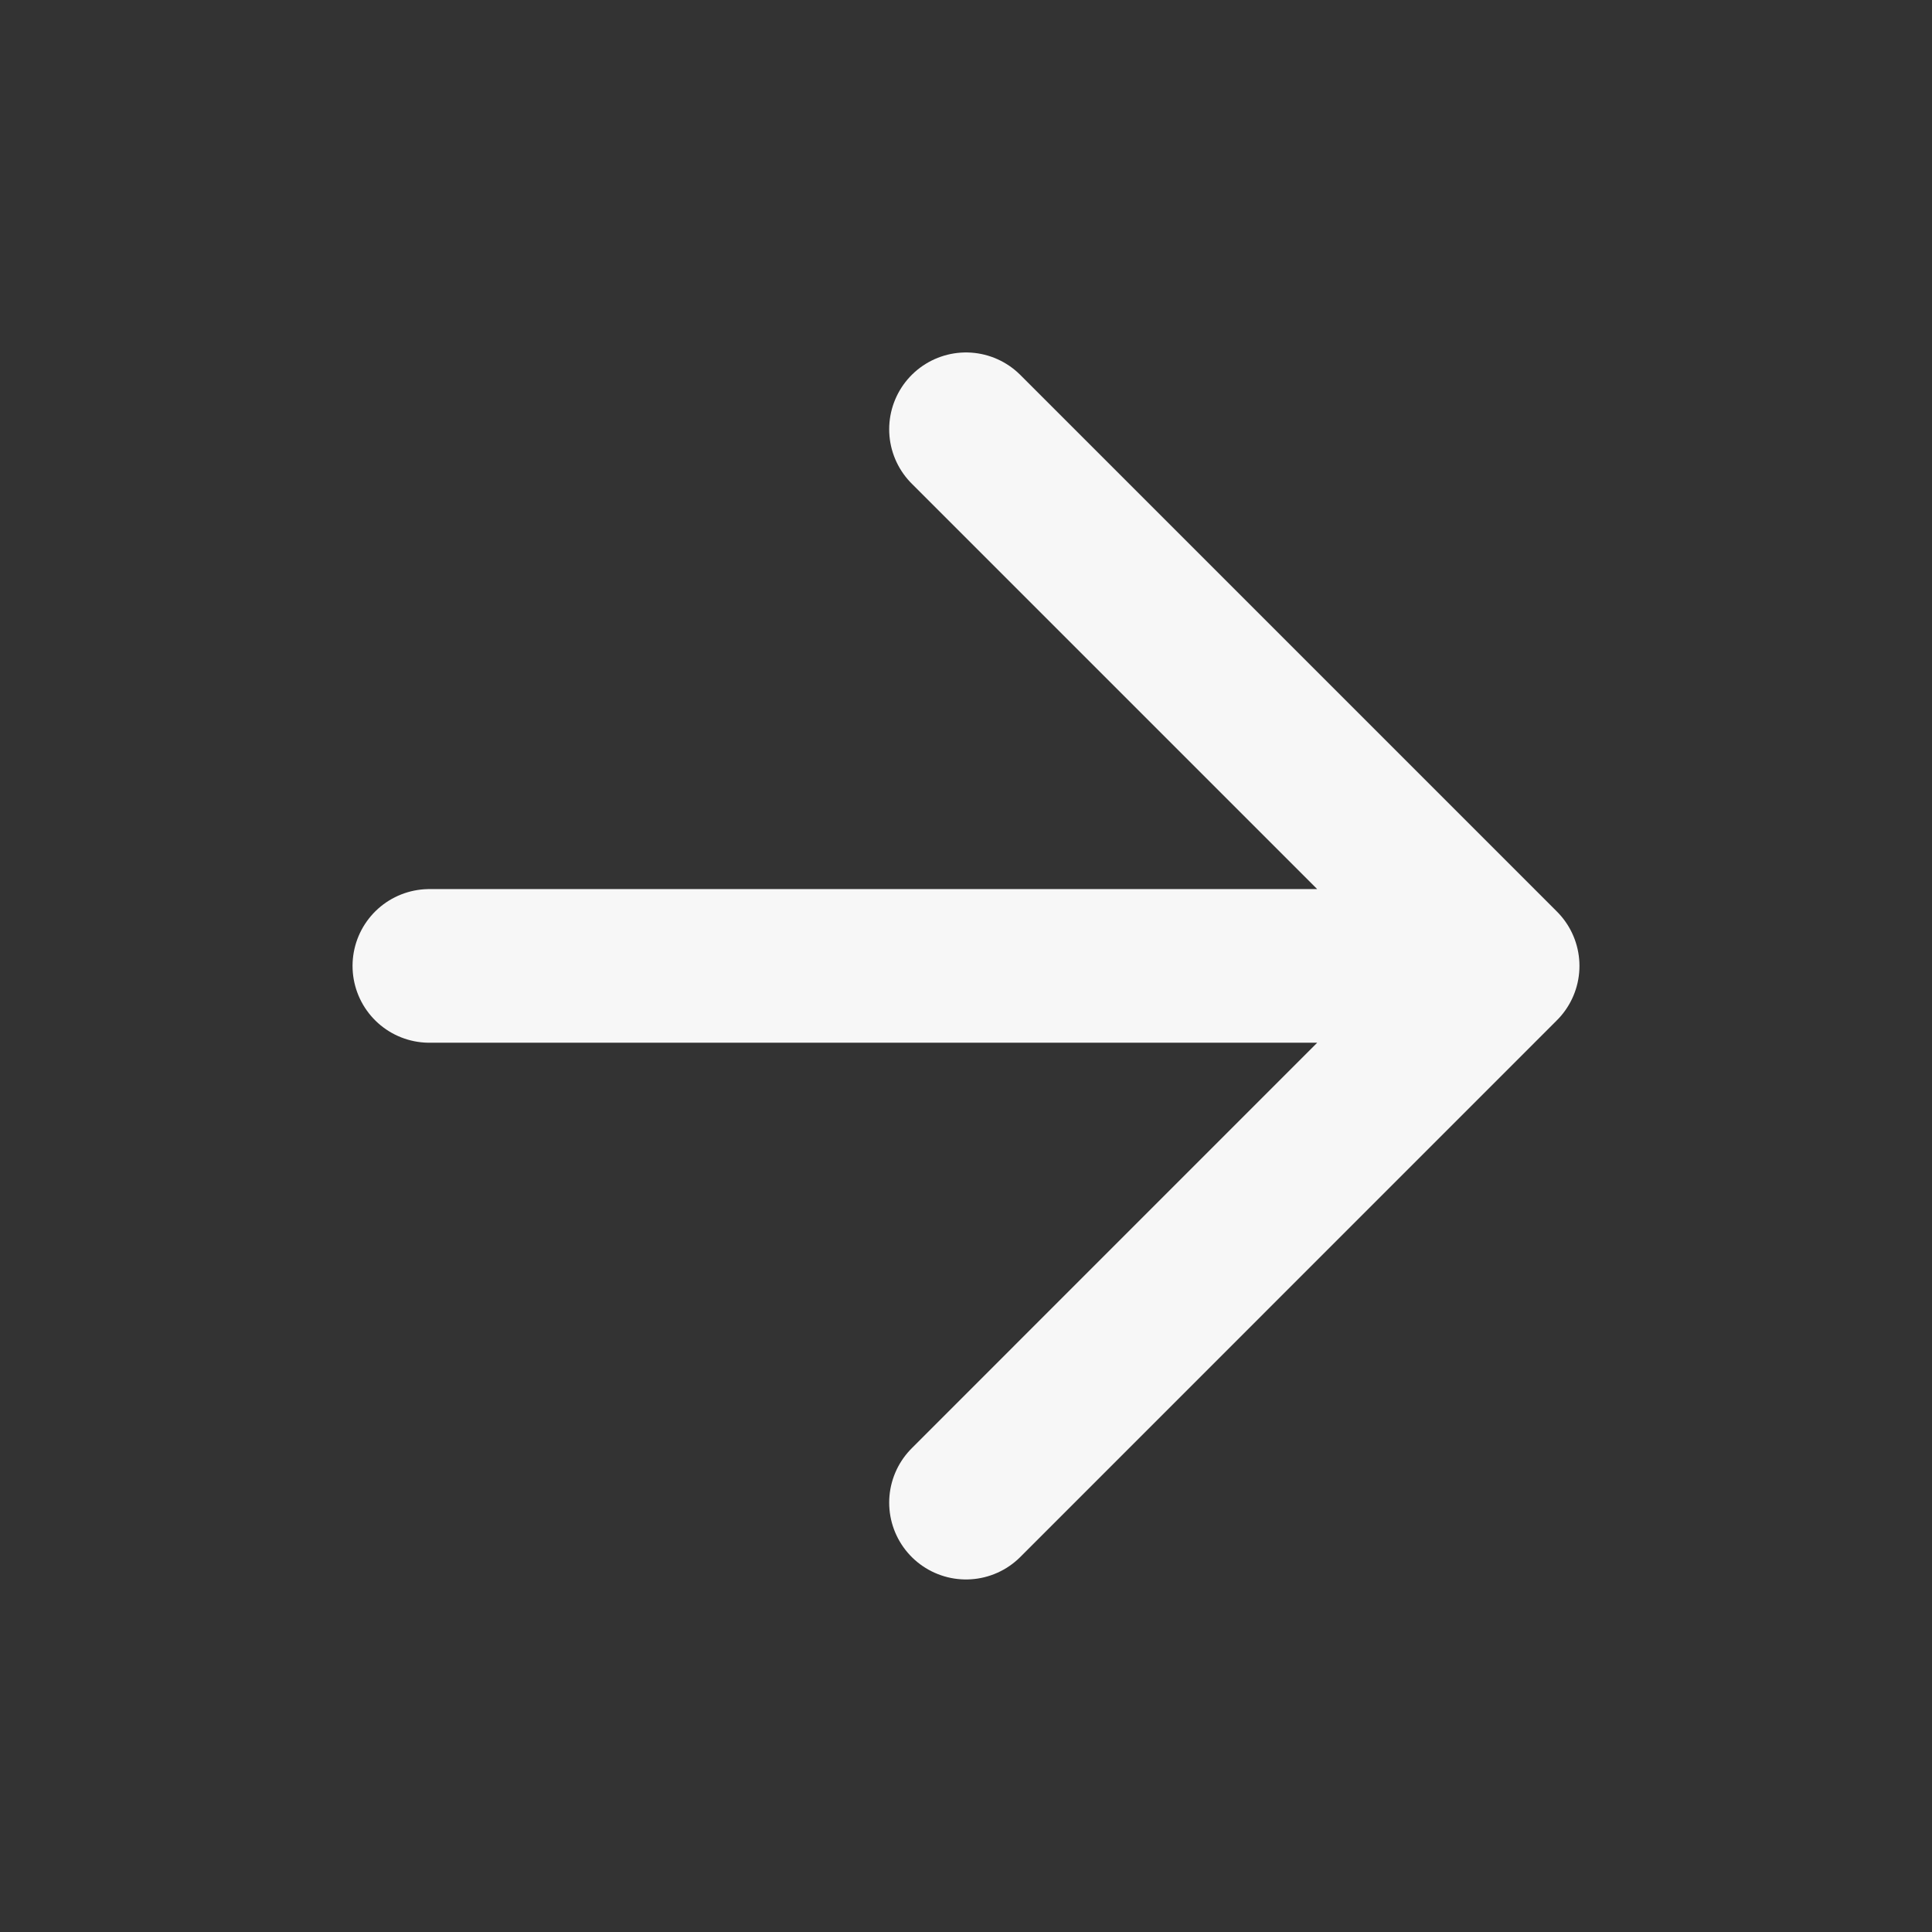
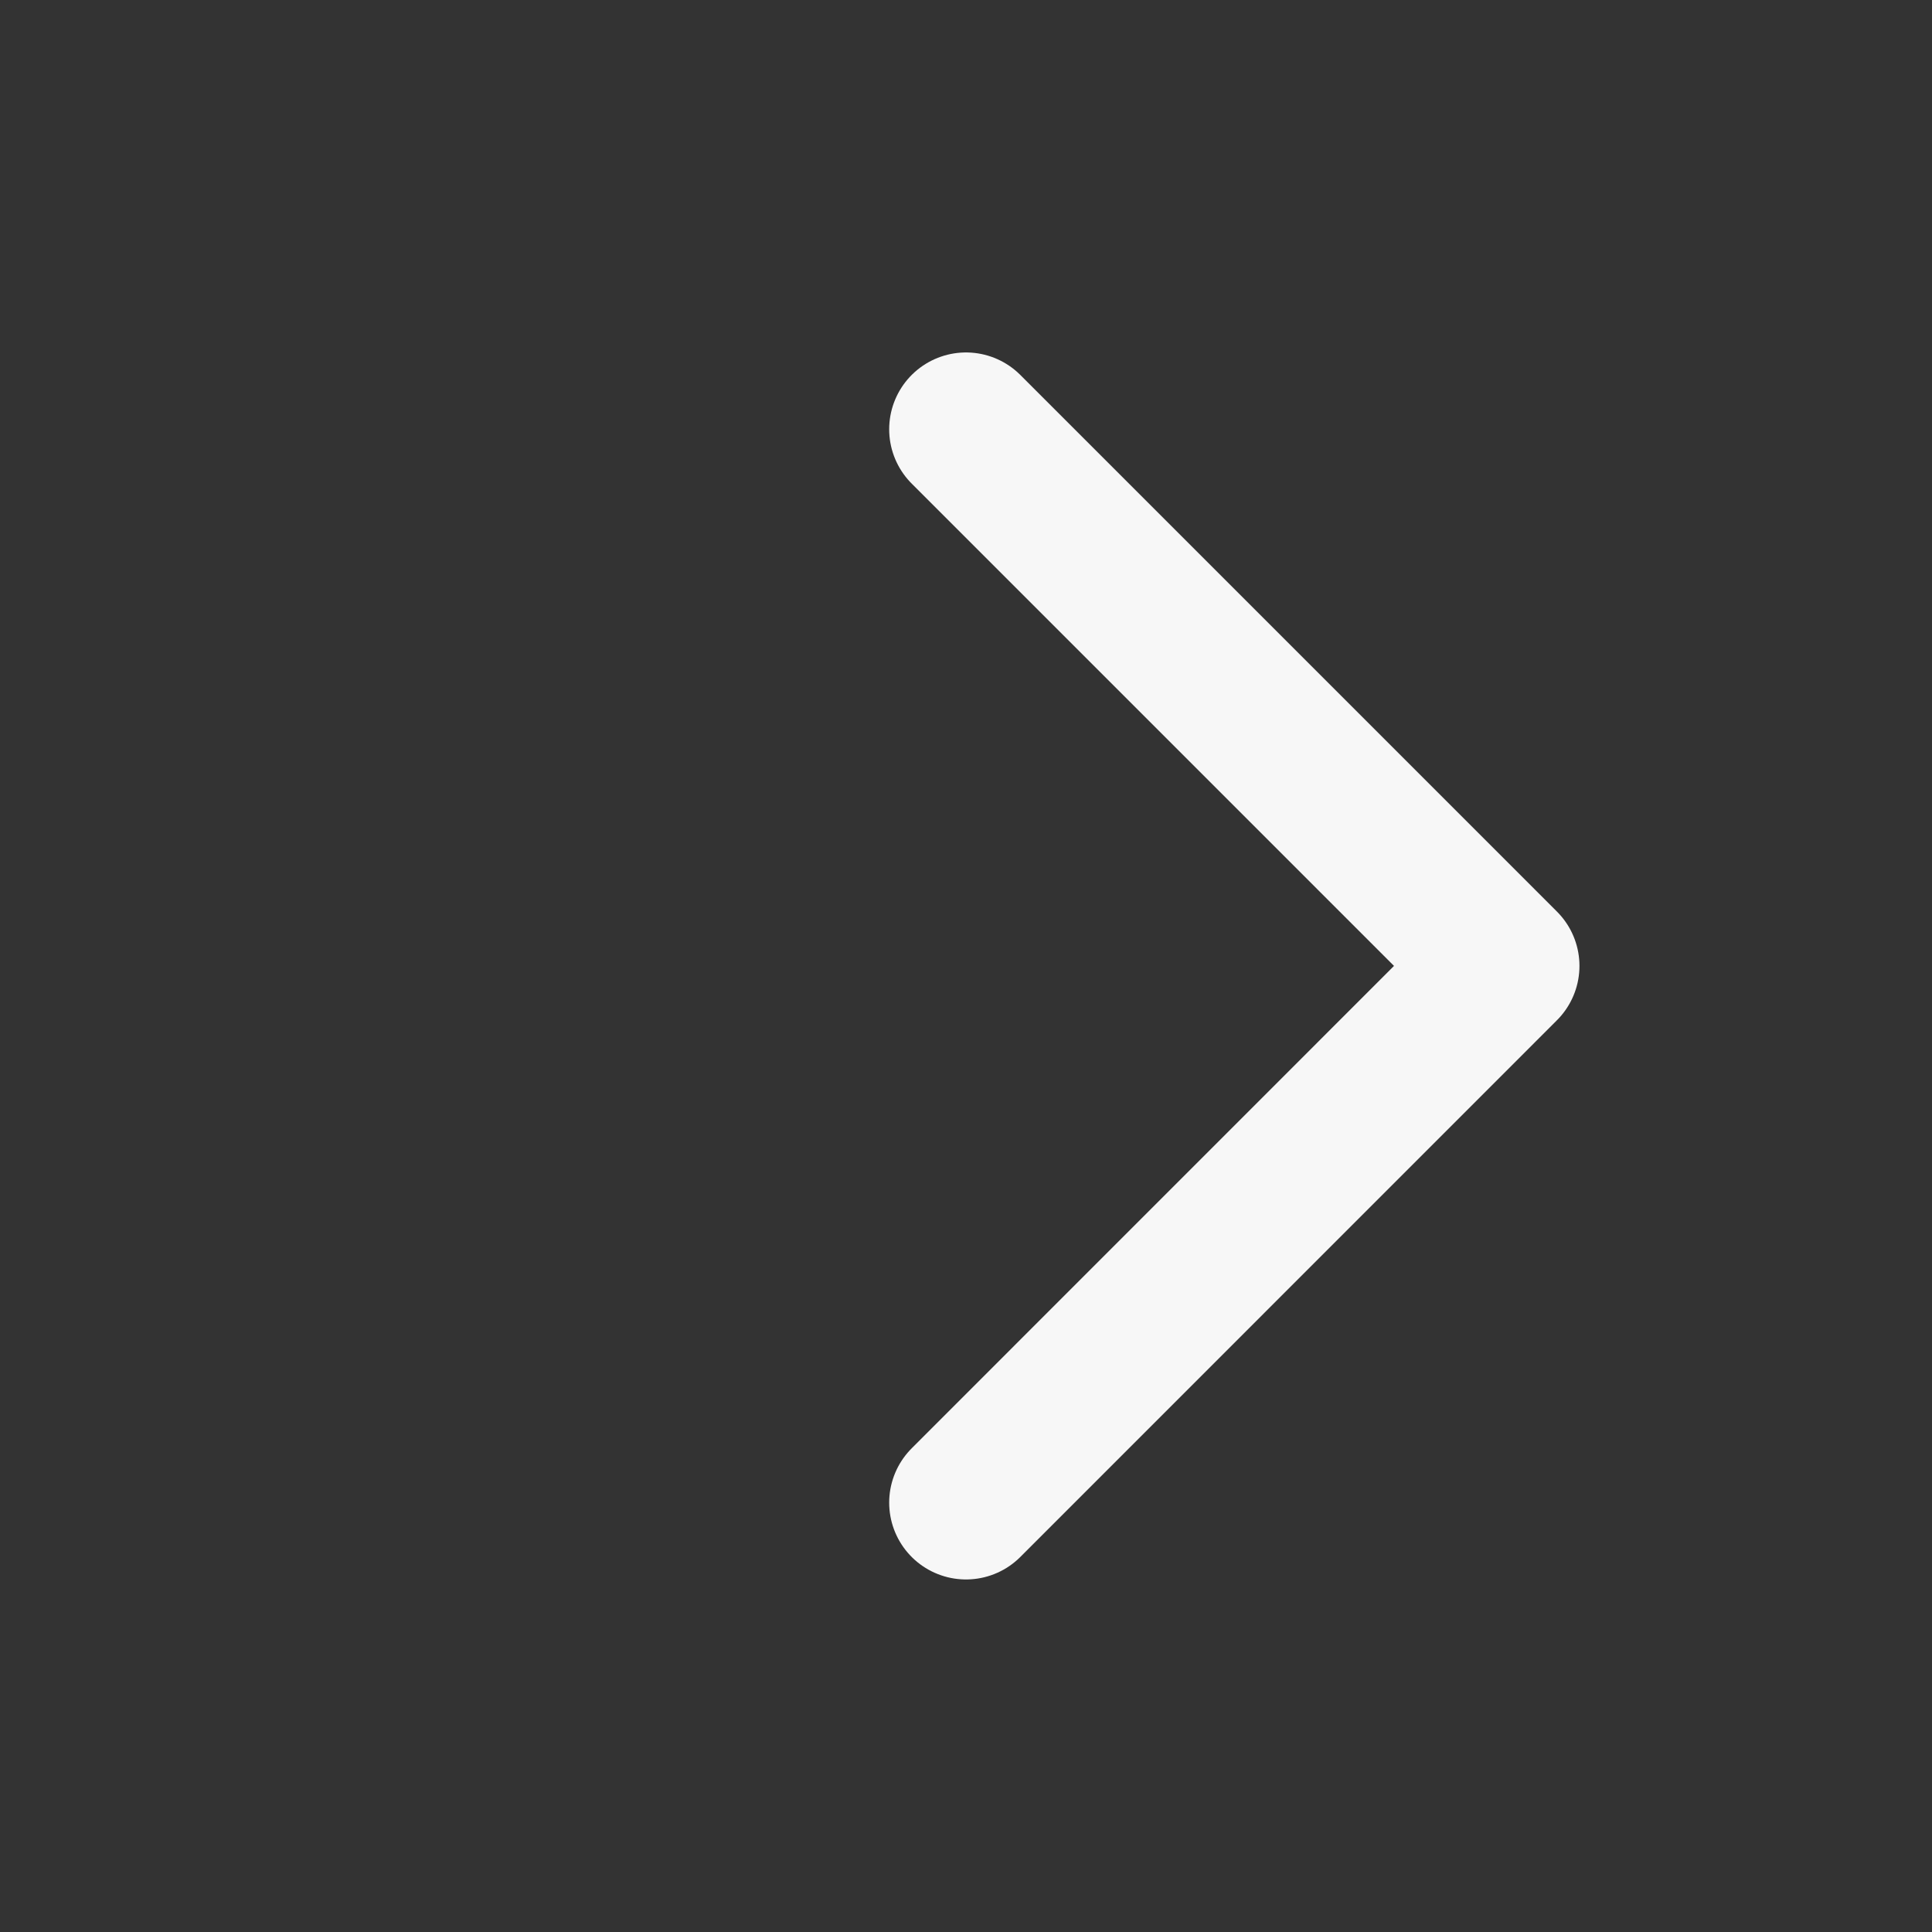
<svg xmlns="http://www.w3.org/2000/svg" className="sm:scale-[1] scale-[0.70]" width="21" height="21" viewBox="0 0 21 21" fill="none">
  <rect x="0" y="0" width="21" height="21" fill="#333333" stroke="none" />
-   <path d="M4.667 10.499H16.333M16.333 10.499L10.5 4.666M16.333 10.499L10.5 16.333" stroke="#F7F7F7" stroke-width="1.67" stroke-linecap="round" stroke-linejoin="round" />
+   <path d="M4.667 10.499M16.333 10.499L10.5 4.666M16.333 10.499L10.5 16.333" stroke="#F7F7F7" stroke-width="1.67" stroke-linecap="round" stroke-linejoin="round" />
</svg>